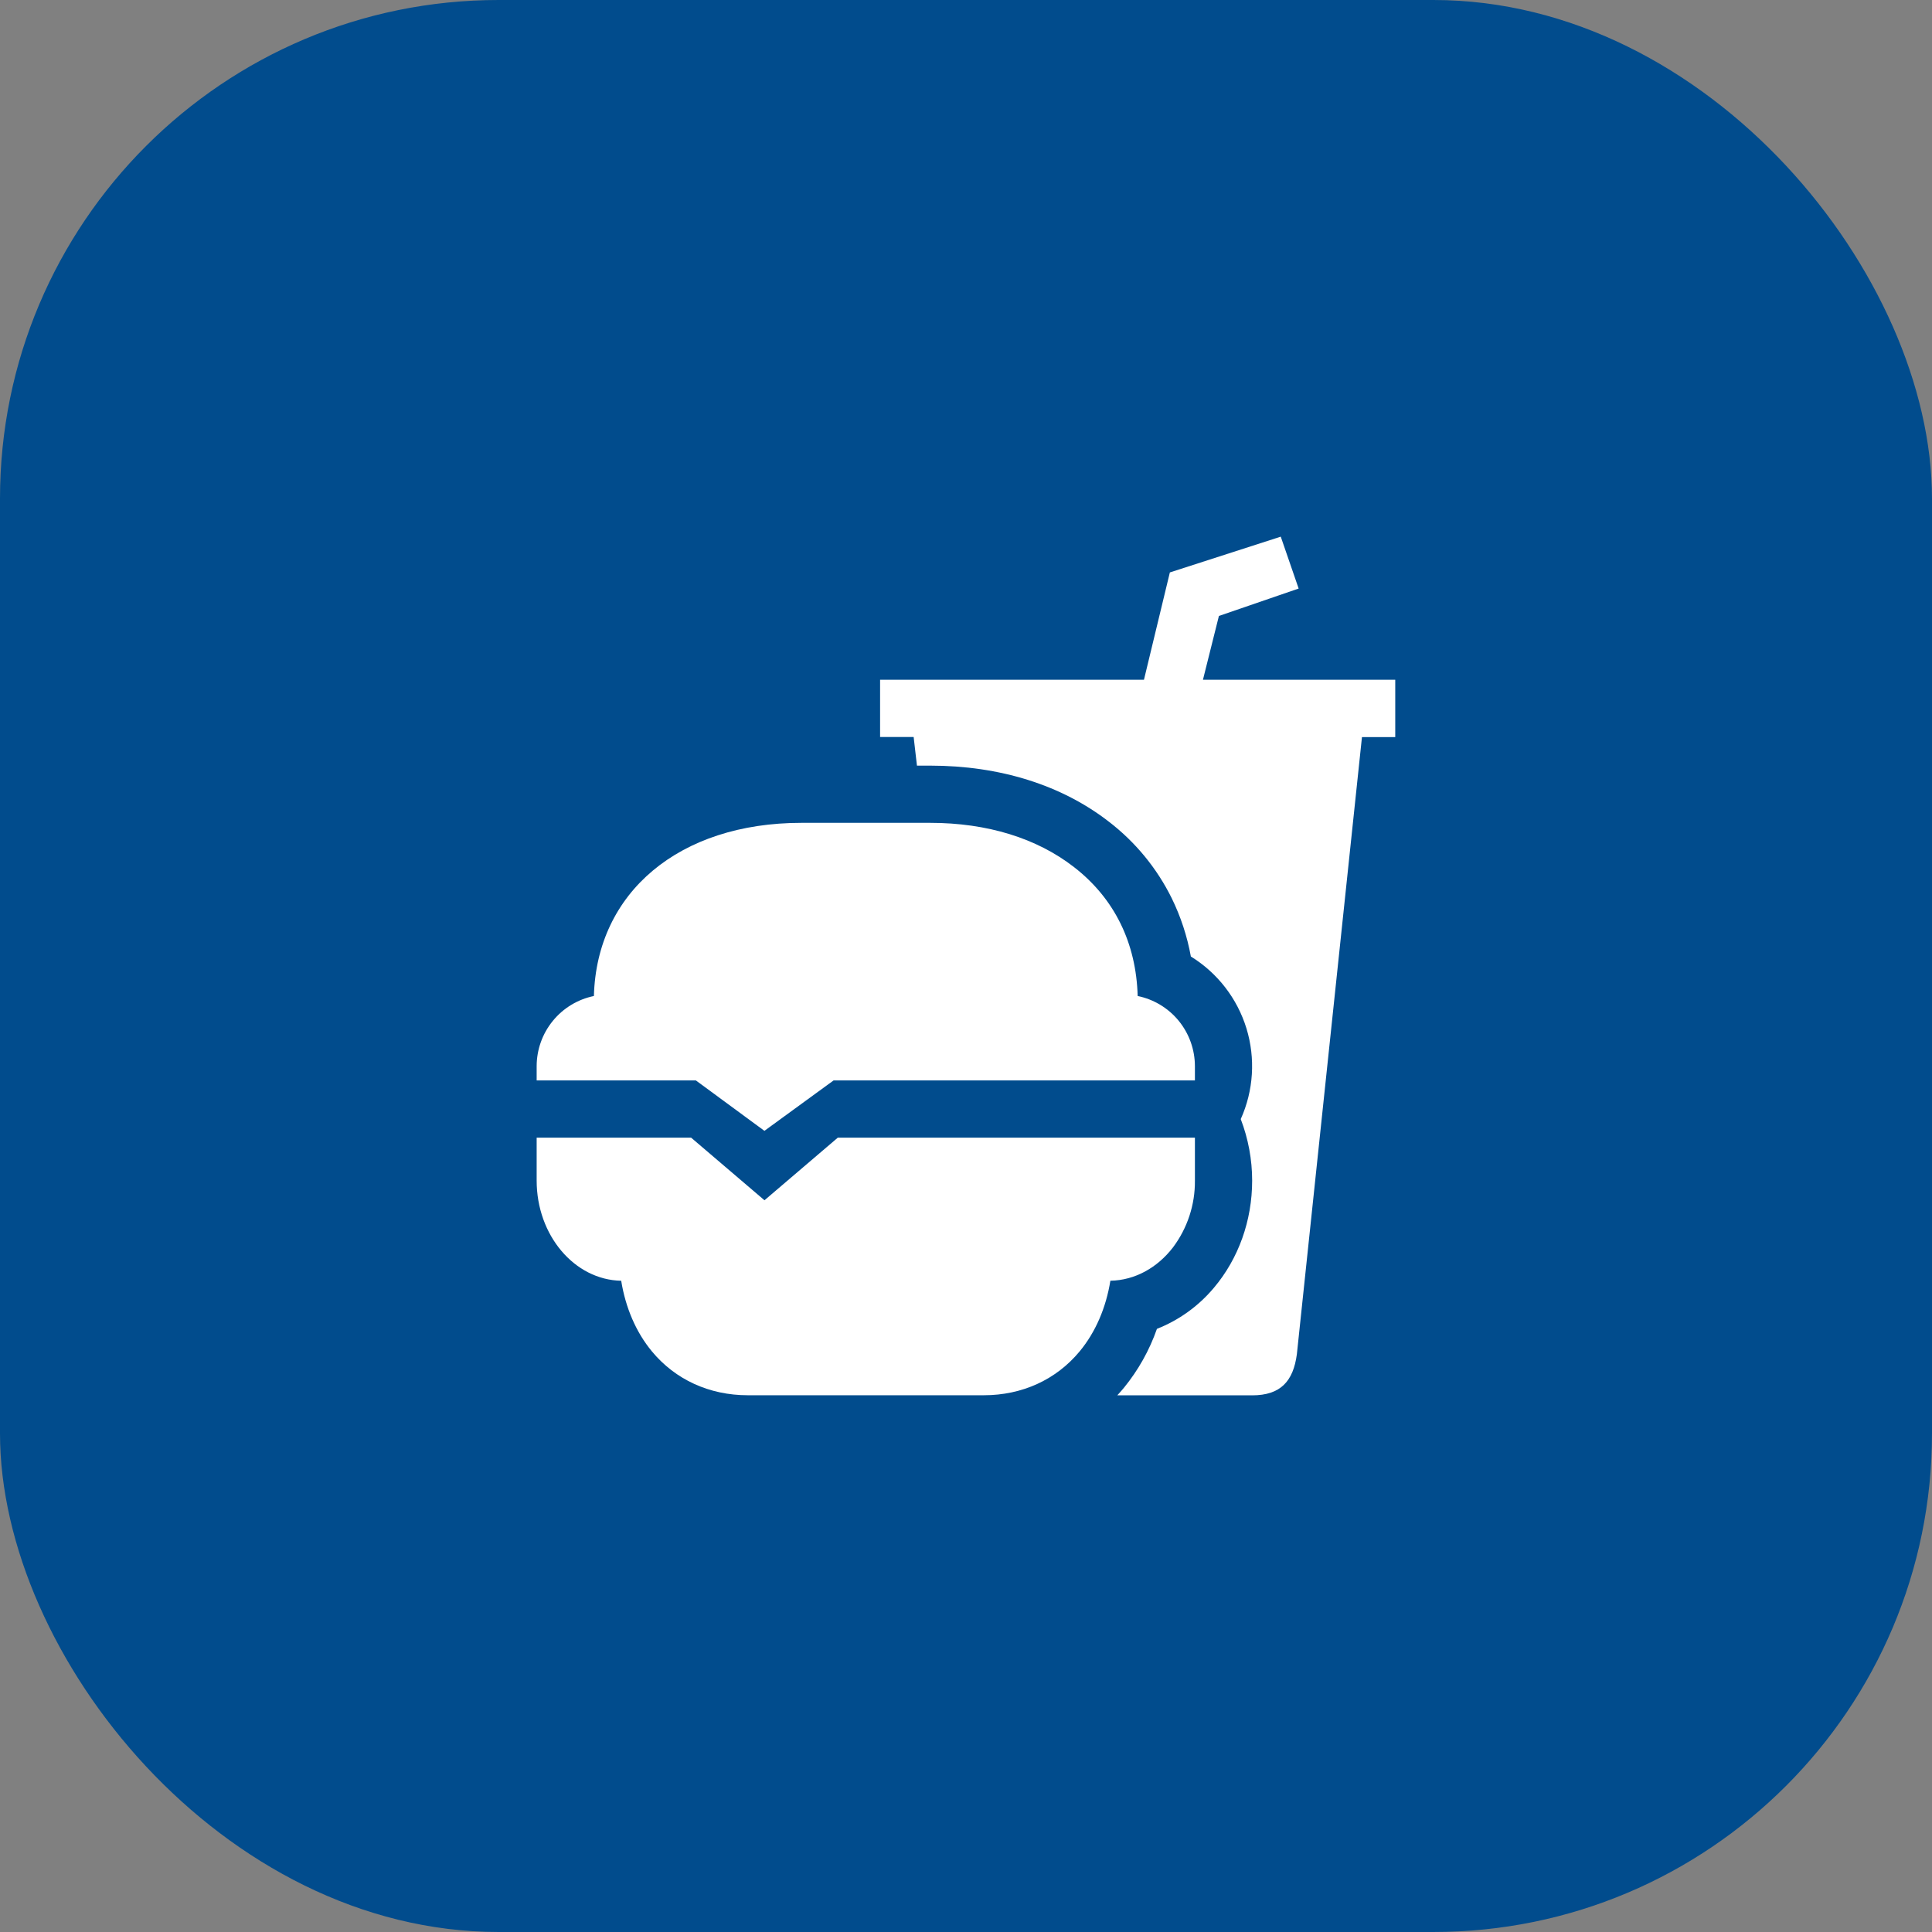
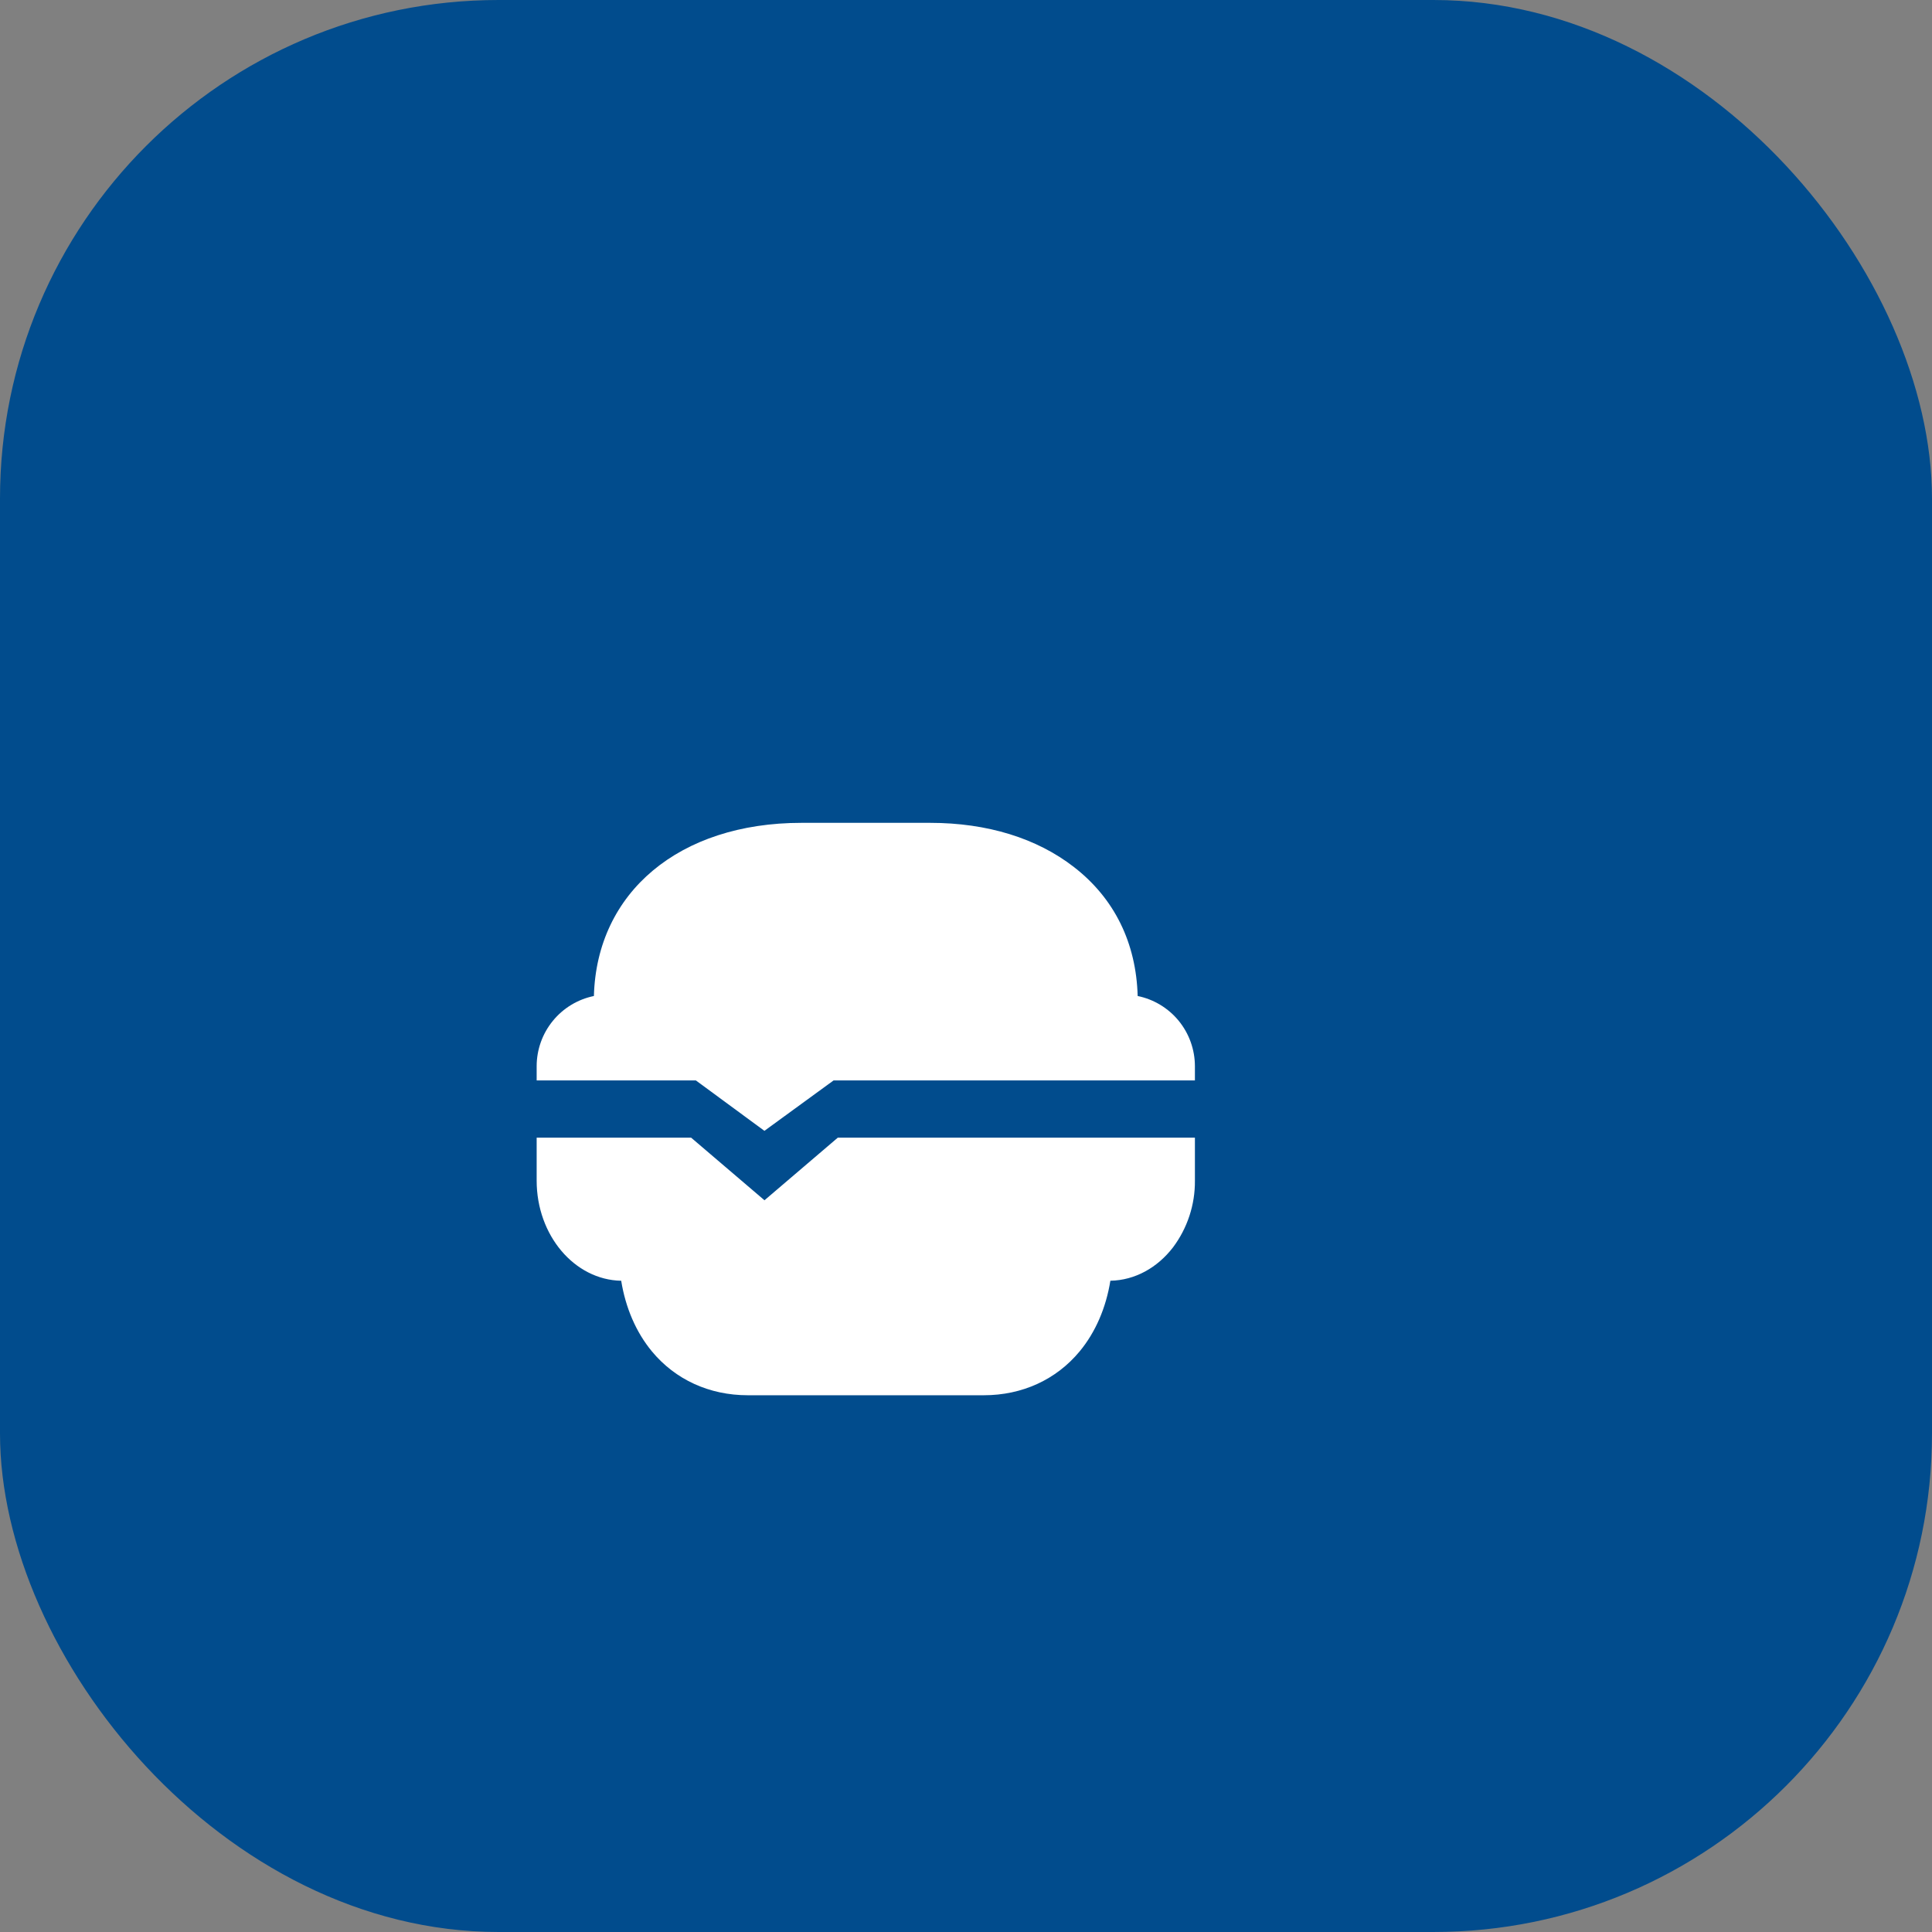
<svg xmlns="http://www.w3.org/2000/svg" width="62" height="62" viewBox="0 0 62 62" fill="none">
  <rect x="0" y="0" width="62" height="62" fill="#808080" stroke="none" />
  <rect width="62" height="62" rx="16" fill="#014C8D" />
  <path d="M38.346 36.509H26.886L24.533 38.518L22.179 36.509H17.222V37.887C17.222 39.643 18.435 41.073 19.935 41.101C20.075 41.969 20.412 42.753 20.92 43.367C21.671 44.274 22.764 44.775 23.996 44.775H31.573C32.804 44.775 33.897 44.274 34.648 43.366C35.156 42.752 35.494 41.968 35.633 41.1C36.43 41.086 37.146 40.675 37.642 40.031C38.106 39.413 38.353 38.659 38.346 37.887V36.509Z" fill="white" />
  <path d="M22.331 34.672L24.531 36.29L26.751 34.672H38.346V34.213C38.345 33.684 38.162 33.171 37.828 32.761C37.493 32.351 37.027 32.069 36.509 31.963C36.462 30.259 35.763 28.832 34.471 27.83C33.276 26.898 31.679 26.406 29.851 26.406H25.718C21.802 26.406 19.149 28.632 19.059 31.963C18.541 32.069 18.075 32.351 17.741 32.761C17.406 33.171 17.223 33.684 17.222 34.213V34.672H22.331Z" fill="white" />
-   <path d="M42.885 21.814H38.604L39.116 19.767L41.675 18.887L41.101 17.222L37.542 18.37L36.711 21.814H28.243V23.651H29.32L29.426 24.57H29.851C32.089 24.57 34.079 25.195 35.598 26.379C36.442 27.03 37.127 27.865 37.6 28.821C37.891 29.415 38.098 30.045 38.216 30.695C39.071 31.222 39.705 32.042 40 33.002C40.294 33.963 40.229 34.998 39.817 35.913C40.058 36.543 40.183 37.212 40.183 37.887C40.183 39.169 39.746 40.391 38.954 41.328C38.464 41.912 37.836 42.365 37.127 42.645C36.886 43.334 36.526 43.975 36.064 44.54C35.996 44.621 35.926 44.701 35.855 44.778H40.183C41.101 44.778 41.503 44.319 41.618 43.458L43.707 23.654H44.775V21.814H42.885Z" fill="white" />
</svg>